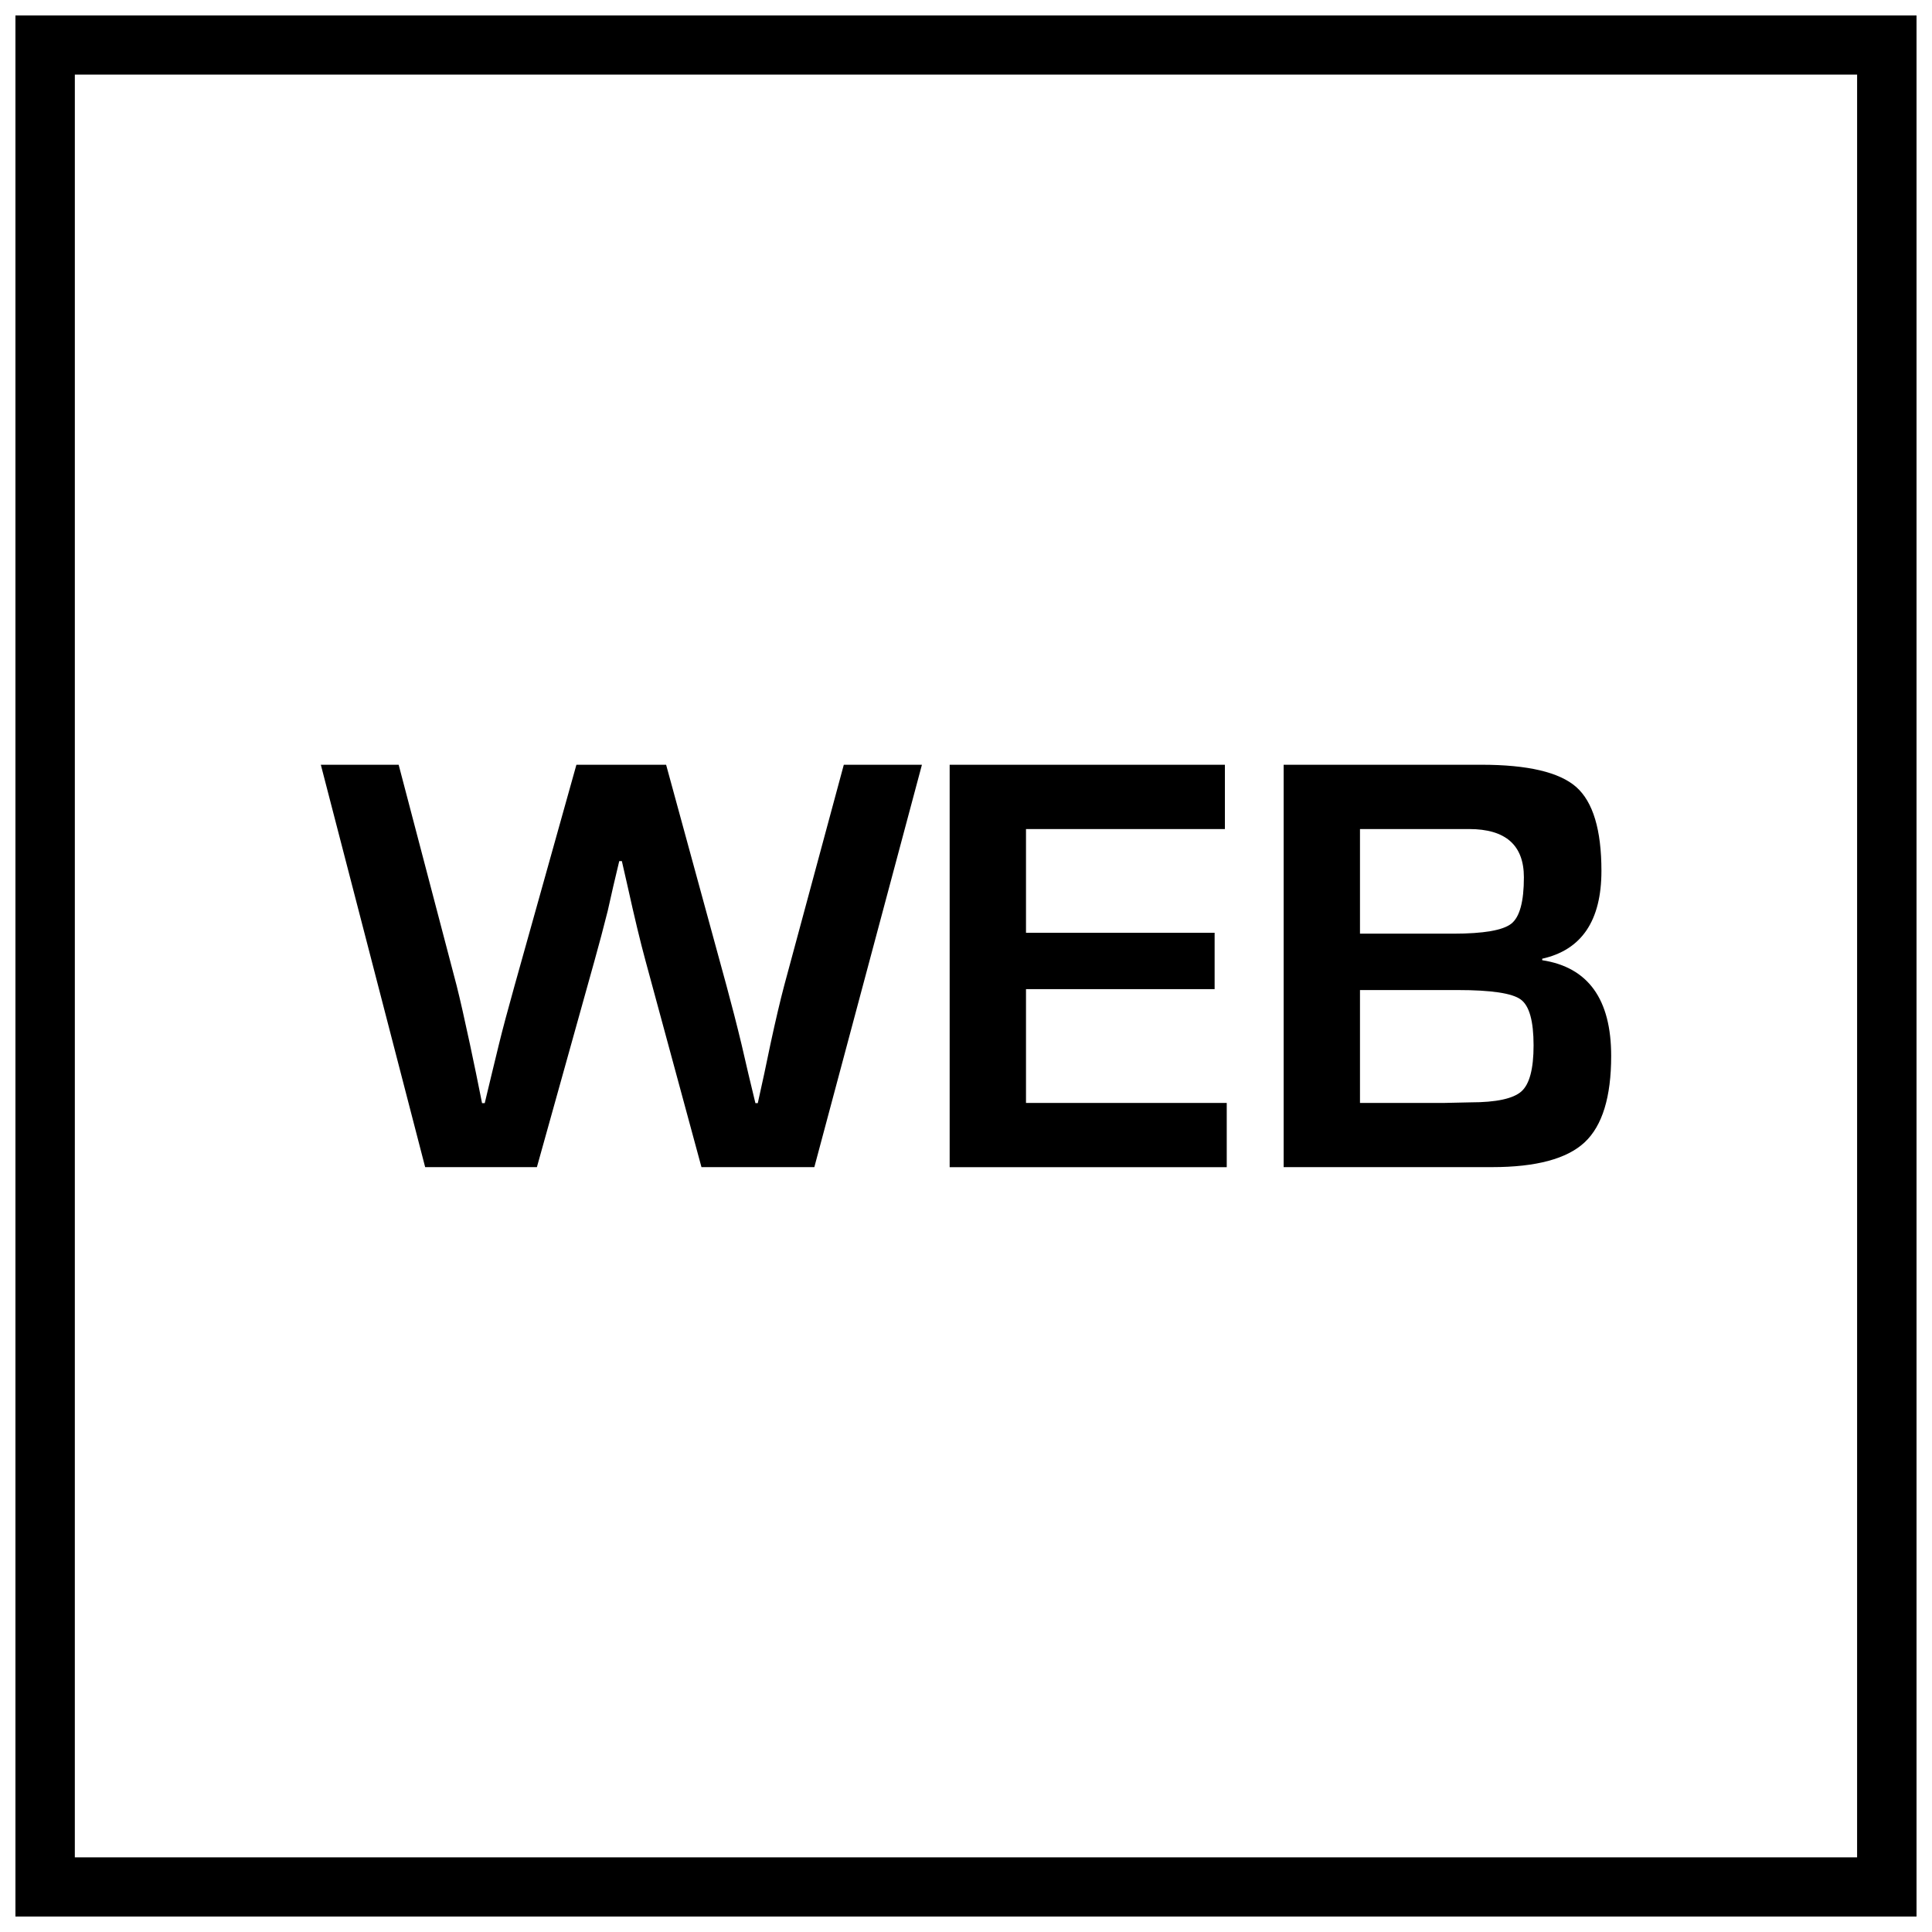
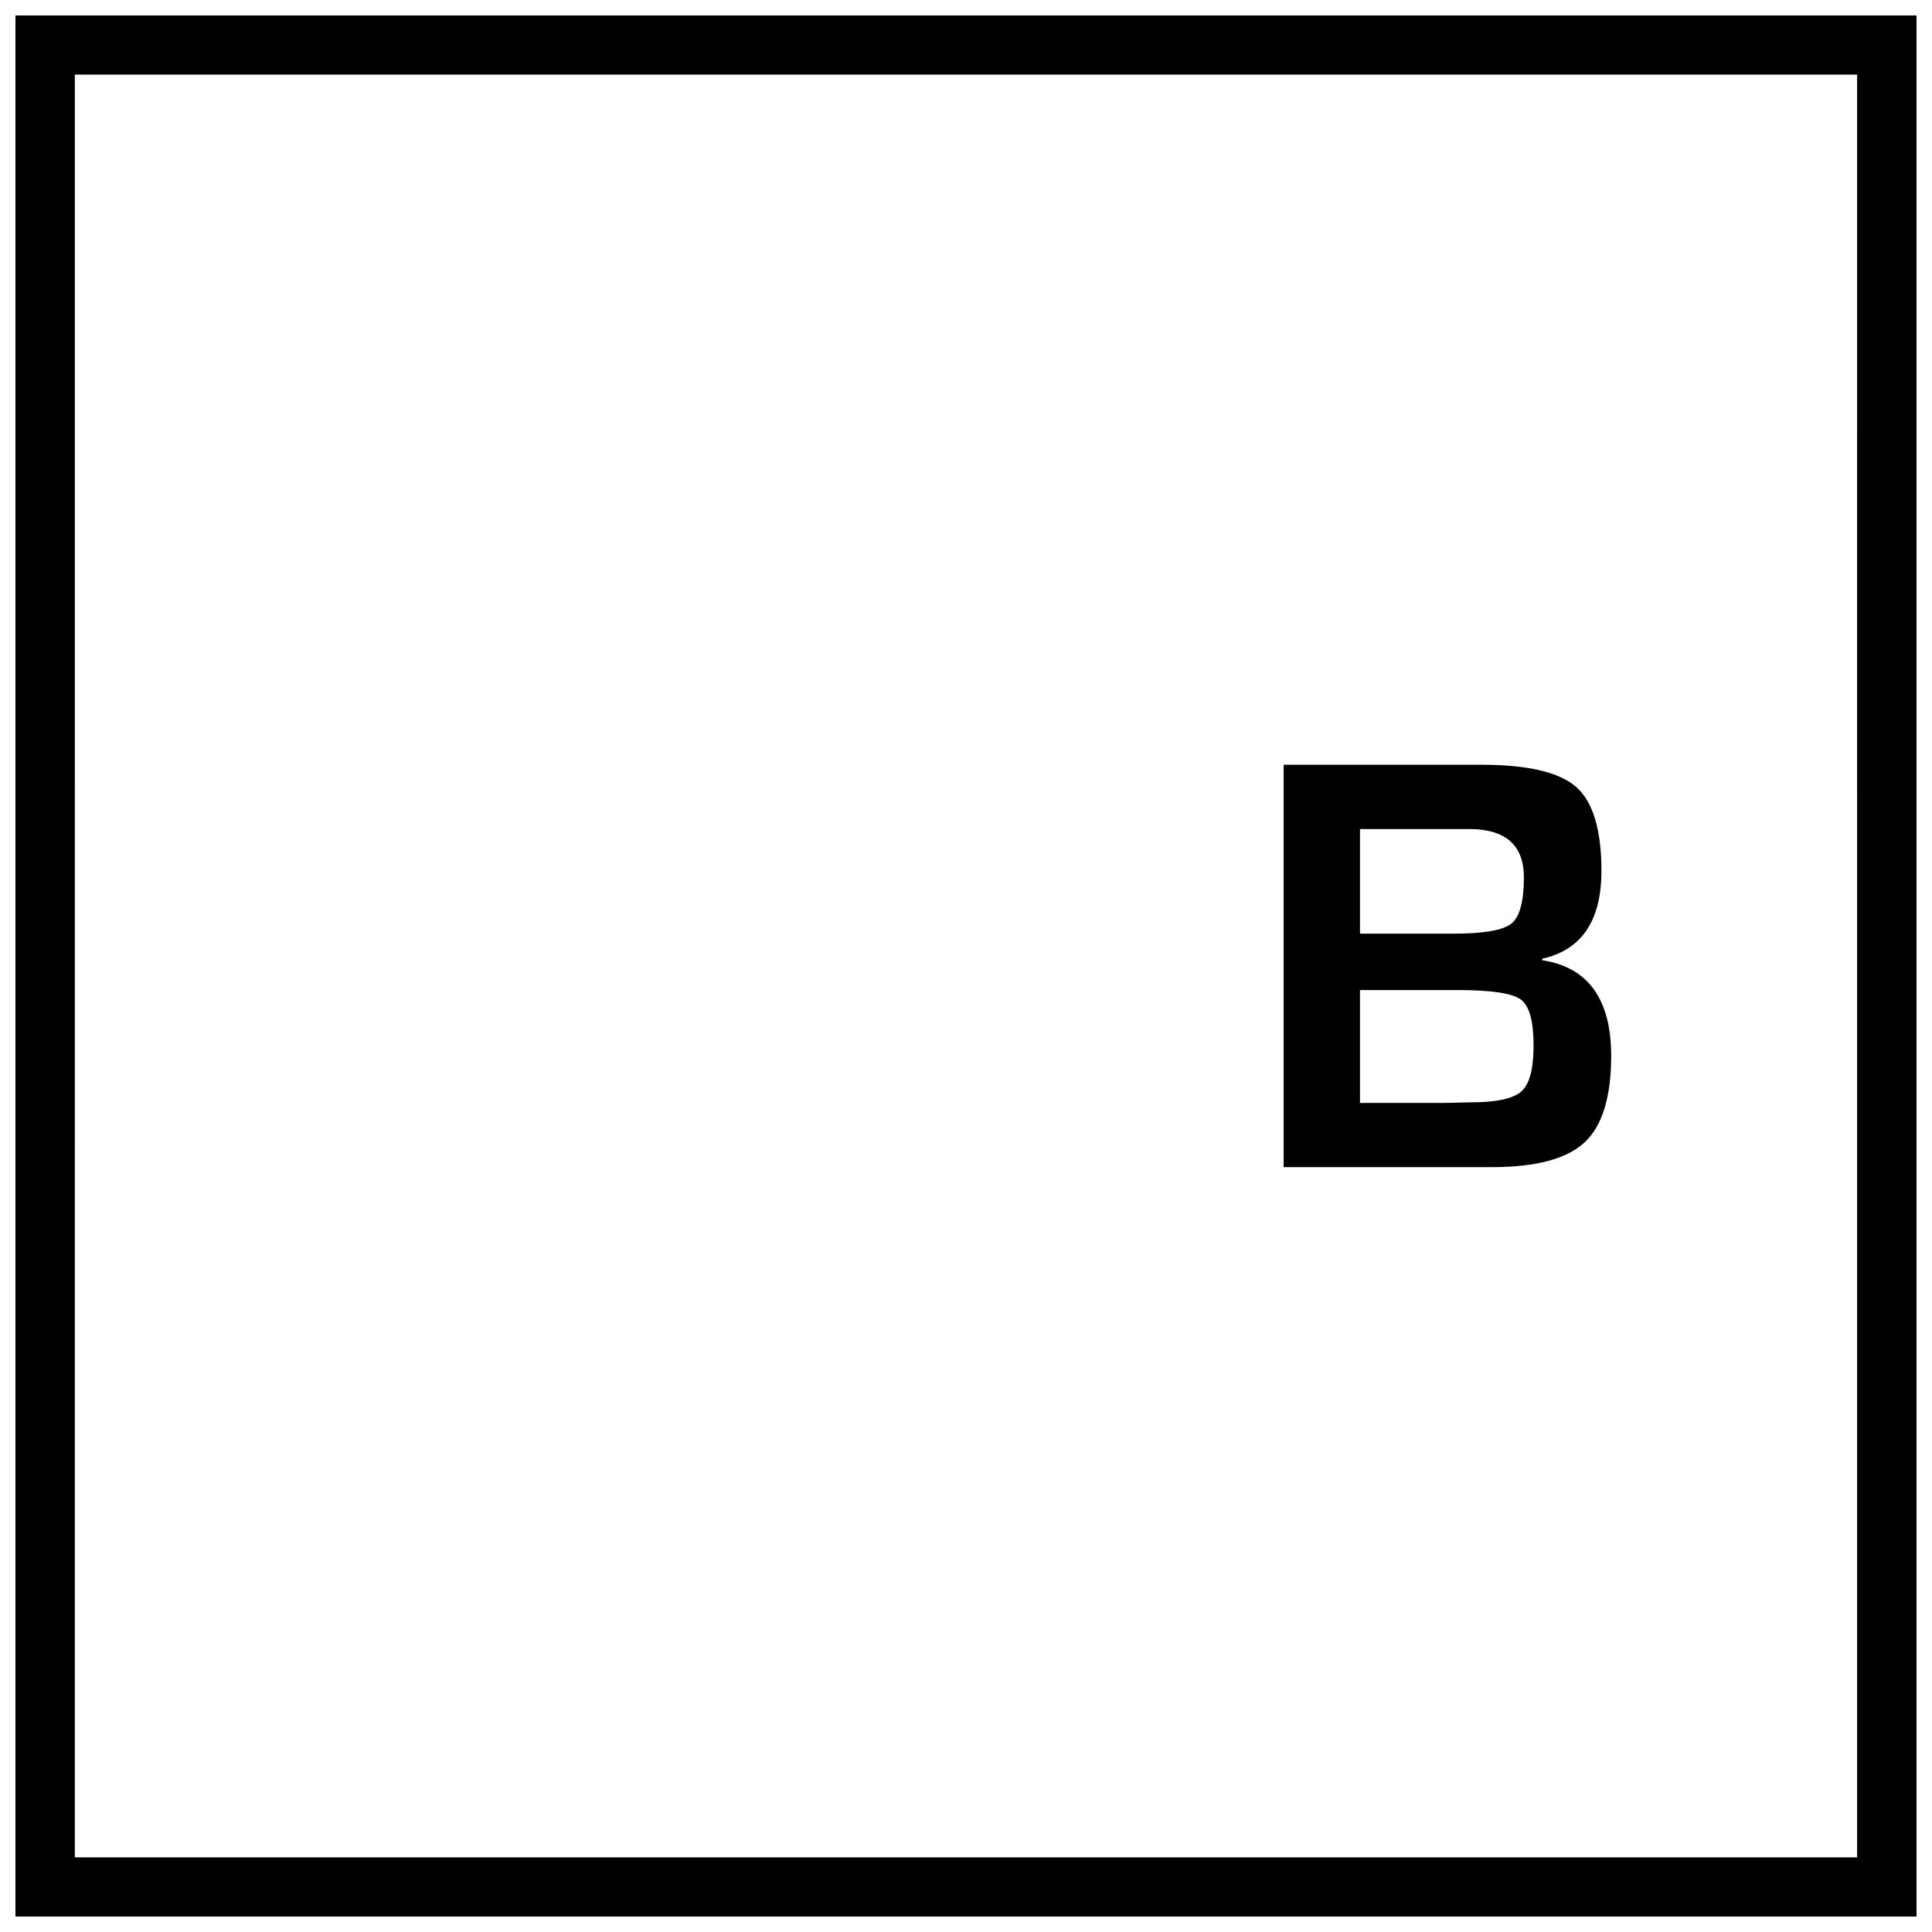
<svg xmlns="http://www.w3.org/2000/svg" width="800px" height="800px" version="1.1" viewBox="144 144 512 512">
  <defs>
    <clipPath id="a">
      <path d="m148.09 148.09h503.81v503.81h-503.81z" />
    </clipPath>
  </defs>
-   <path d="m388.32 346.67h-20.703l-15.777 58.441c-1.086 4.109-2.312 9.32-3.668 15.617l-1.637 7.809-1.715 7.809h-0.629l-1.875-7.809-1.793-7.731c-1.289-5.367-2.629-10.547-3.984-15.539l-16.012-58.598h-23.773l-16.406 58.602c-1.762 6.297-3.148 11.477-4.141 15.539l-1.875 7.731c-0.41 1.762-1.039 4.375-1.875 7.809h-0.707l-1.574-7.809-1.637-7.809c-1.418-6.613-2.582-11.793-3.527-15.539l-15.363-58.523h-20.625l27.648 106.63h29.613l15.242-54.617c1.242-4.426 2.41-8.848 3.527-13.289l1.48-6.551 1.574-6.644h0.691l1.496 6.551c1.828 8.281 3.418 14.895 4.769 19.852l14.832 54.695h29.914z" />
-   <path d="m468.61 346.67h-72.941v106.65h73.43v-17.035h-53.199v-30.148h49.988v-14.941h-49.988v-27.492h52.711z" />
  <path d="m536.59 346.67h-52.41v106.63h55.23c11.668 0 19.852-2.203 24.527-6.566 4.691-4.375 7.039-12.012 7.039-22.891 0-15.051-6.109-23.508-18.277-25.379v-0.395c10.469-2.332 15.695-10.109 15.695-23.285 0-10.879-2.234-18.277-6.676-22.215-4.473-3.934-12.848-5.902-25.129-5.902zm-32.18 44.777v-27.742h28.906c9.684 0 14.531 4.266 14.531 12.801 0 6.406-1.102 10.5-3.32 12.266-2.219 1.762-7.336 2.66-15.367 2.66h-24.75zm0 44.84v-29.914h25.867c8.895 0 14.484 0.836 16.734 2.504 2.281 1.652 3.402 5.715 3.402 12.172 0 6.203-1.07 10.266-3.227 12.188-2.172 1.922-6.66 2.898-13.477 2.898l-7.102 0.156z" />
  <g clip-path="url(#a)">
    <path d="m651.9 651.96h-503.81v-503.93h503.81zm-488.07-15.742h472.32l0.004-472.45h-472.32z" />
  </g>
</svg>